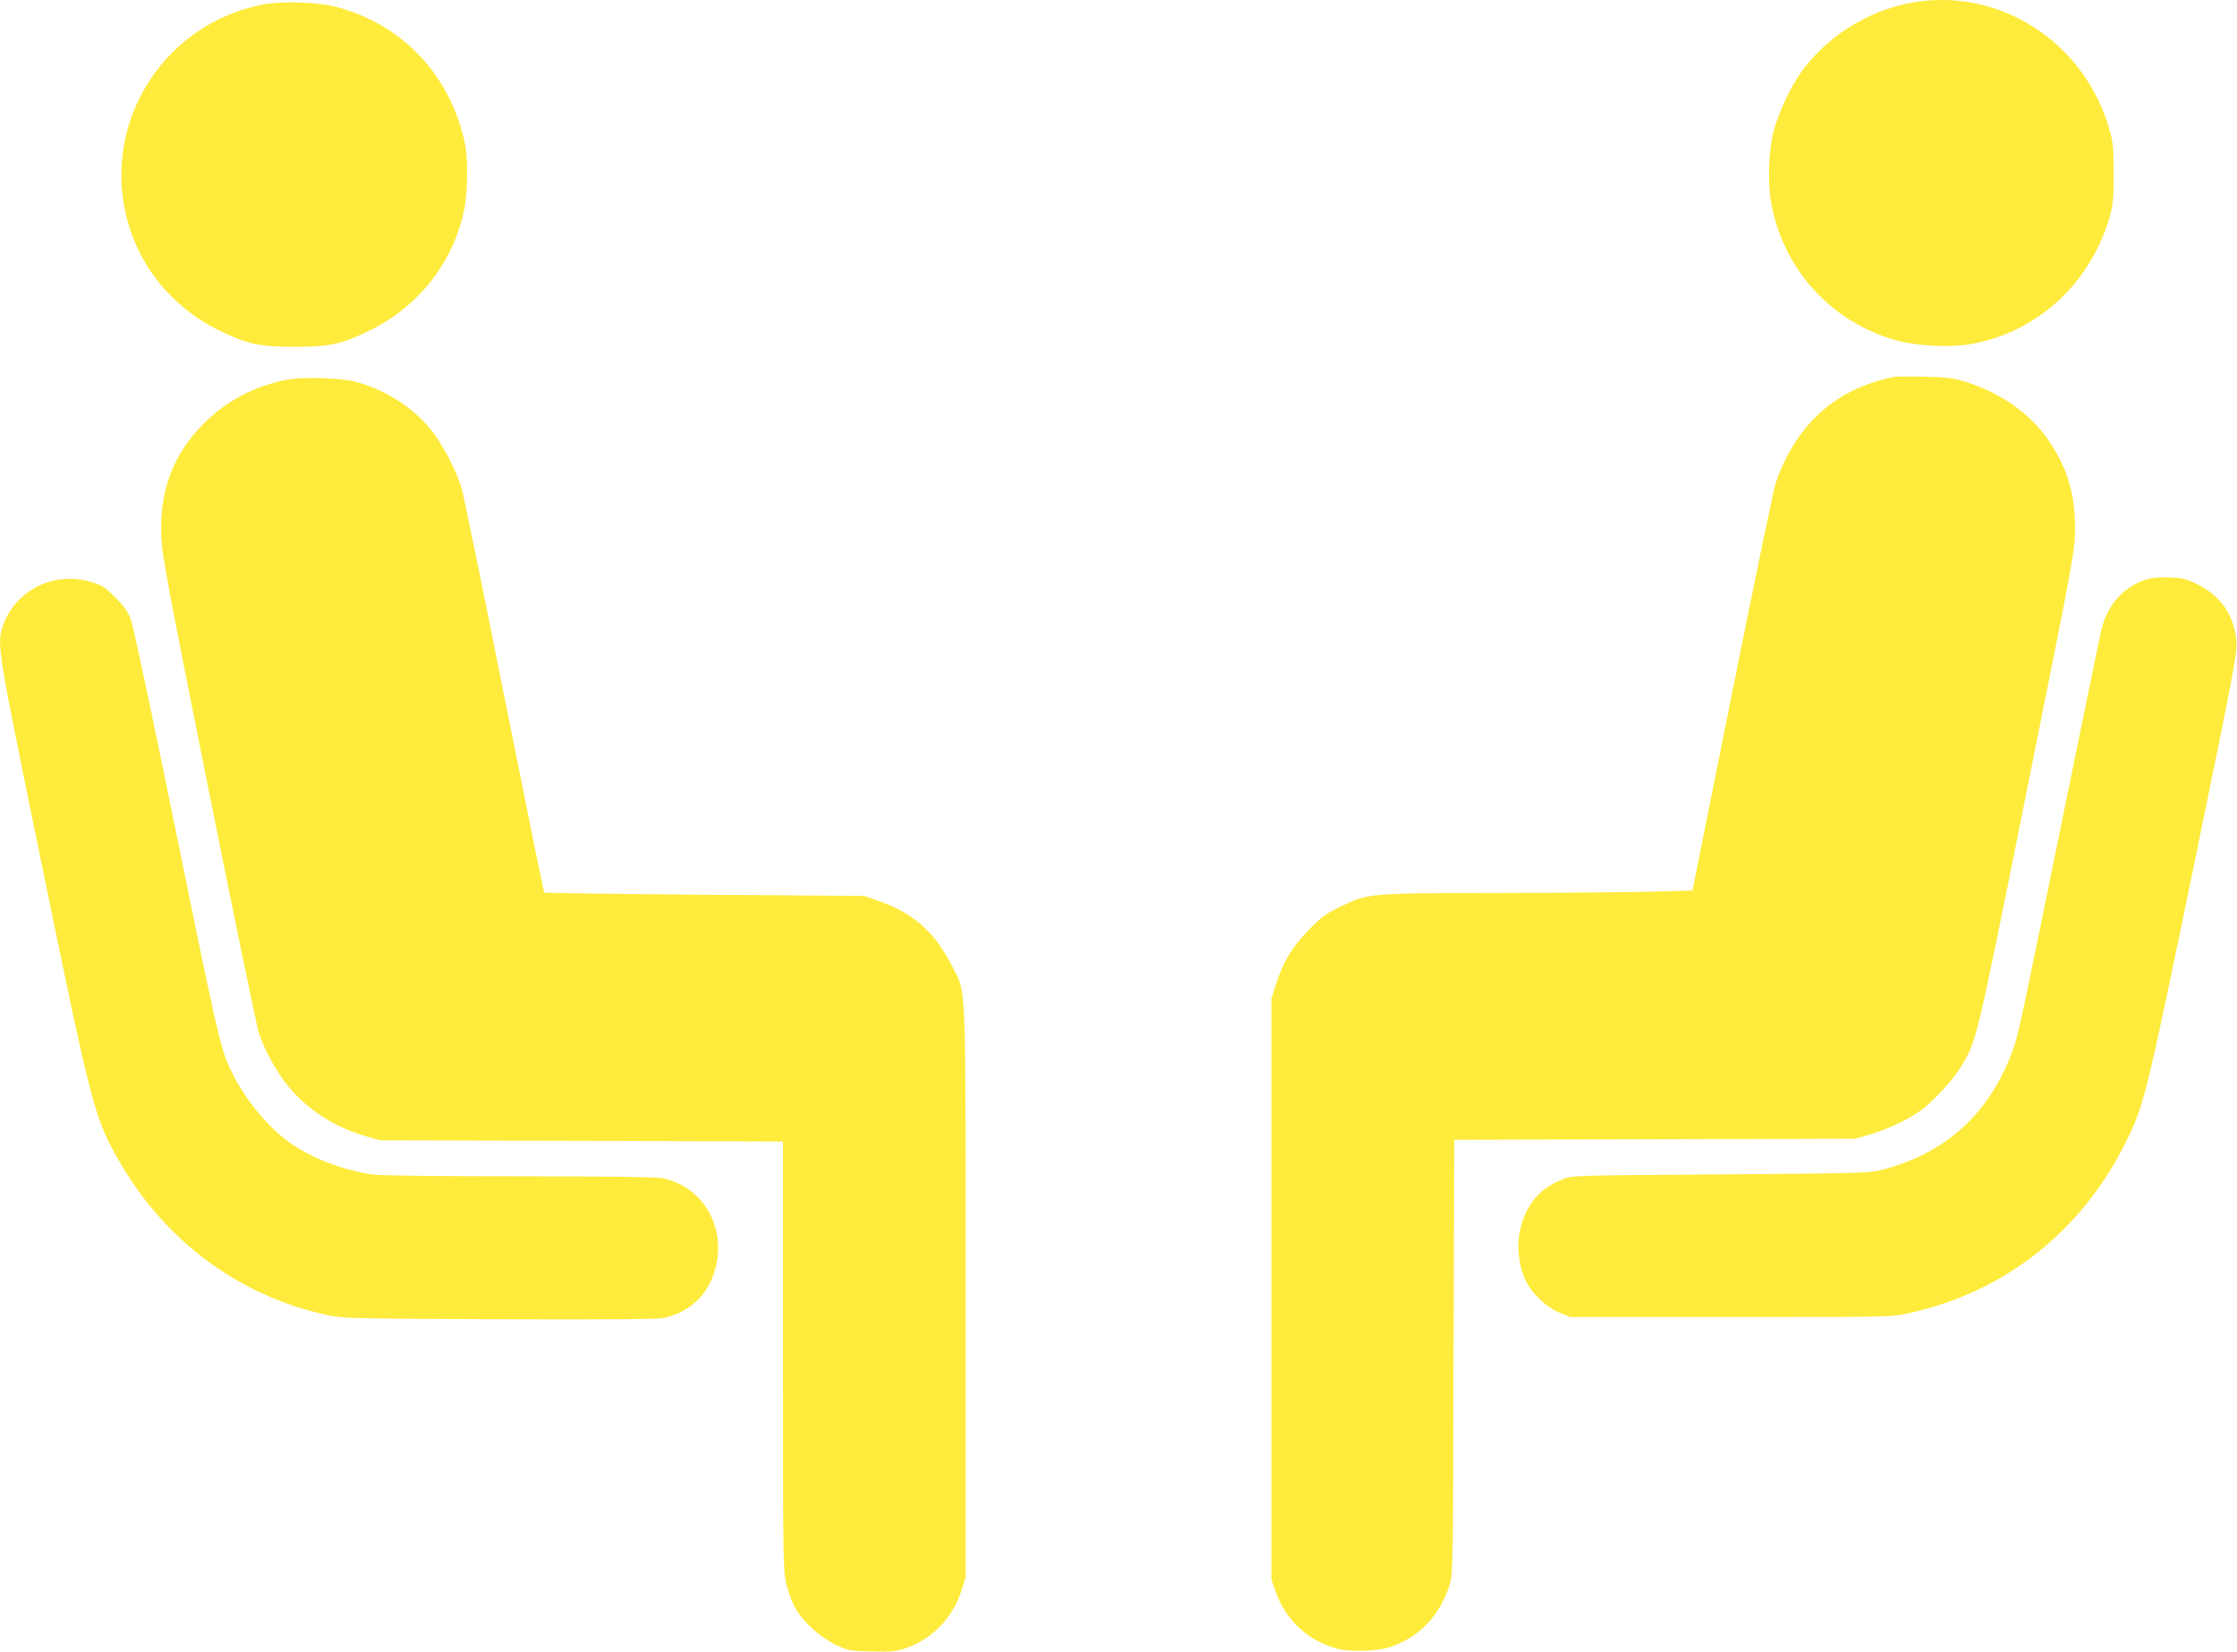
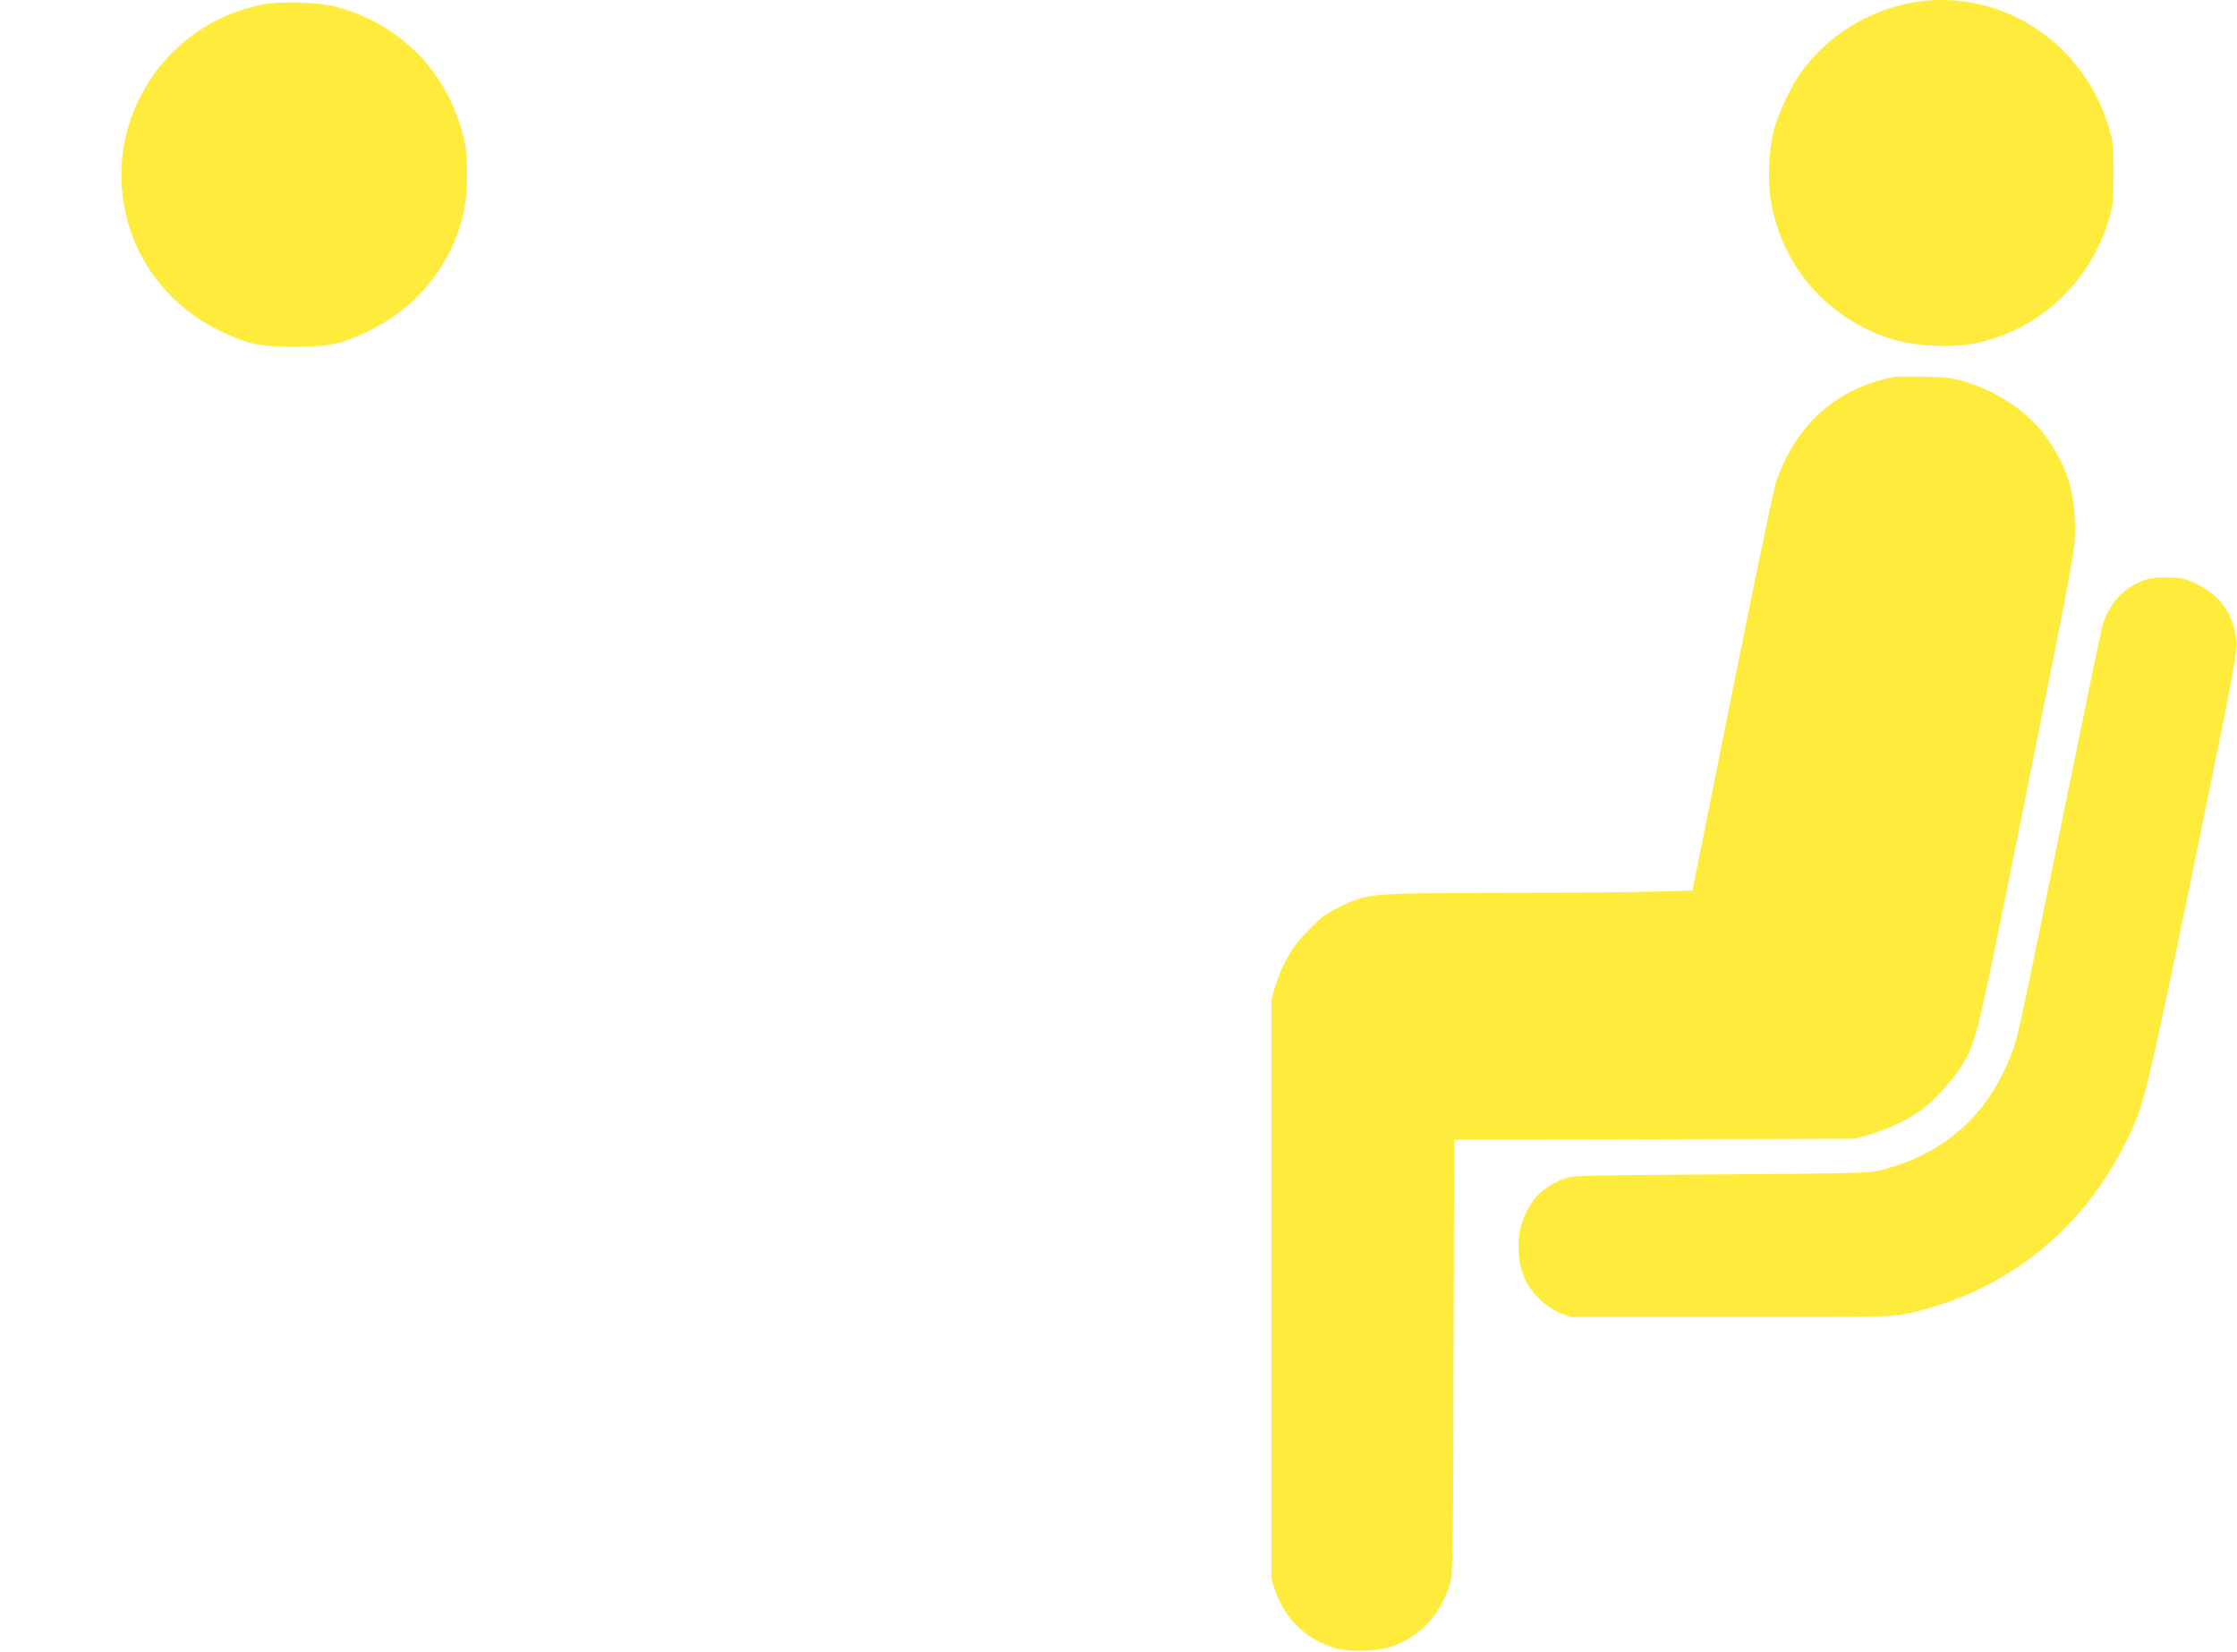
<svg xmlns="http://www.w3.org/2000/svg" version="1.0" width="1280pt" height="945pt" viewBox="0 0 1280 945" preserveAspectRatio="xMidYMid meet">
  <g transform="translate(0,945) scale(0.1,-0.1)" fill="#ffeb3b" stroke="none">
    <path d="M10940 9435 c-254 -46 -488 -194 -636 -401 -58 -81 -127 -229 -154 -329 -30 -112 -37 -292 -16 -411 66 -380 338 -682 711 -790 111 -32 304 -43 422 -24 377 61 687 338 800 715 24 82 27 105 27 260 0 144 -3 182 -22 247 -140 506 -631 823 -1132 733z" />
    <path d="M1508 9425 c-557 -106 -915 -650 -788 -1200 67 -291 261 -532 535 -666 160 -78 229 -93 430 -93 201 0 270 15 430 93 279 137 476 386 540 686 21 96 24 292 6 380 -81 392 -356 686 -739 786 -102 27 -308 34 -414 14z" />
    <path d="M10840 7294 c-284 -55 -494 -213 -622 -469 -20 -38 -45 -101 -58 -140 -12 -38 -124 -578 -249 -1200 l-227 -1130 -220 -6 c-120 -4 -517 -7 -882 -8 -754 -1 -752 -1 -912 -78 -81 -39 -108 -58 -180 -132 -95 -95 -150 -188 -192 -321 l-23 -75 0 -1660 0 -1660 23 -68 c57 -163 181 -281 347 -328 79 -22 237 -17 315 10 166 57 282 182 337 361 16 50 18 164 20 1297 l4 1242 1147 3 1147 3 80 23 c99 28 227 88 297 140 71 52 185 176 226 245 94 156 85 119 380 1587 274 1362 274 1365 275 1495 0 194 -39 333 -138 486 -108 168 -290 297 -506 360 -57 16 -107 22 -219 24 -80 2 -156 1 -170 -1z" />
-     <path d="M1630 7275 c-181 -38 -334 -119 -461 -245 -179 -178 -258 -388 -246 -655 5 -105 39 -288 271 -1445 146 -729 276 -1354 287 -1390 33 -100 105 -230 173 -310 111 -133 265 -231 441 -281 l80 -23 1153 -3 1152 -4 0 -1228 c0 -1191 1 -1230 20 -1305 11 -43 32 -101 47 -129 44 -81 135 -167 227 -213 79 -38 82 -39 211 -42 112 -3 139 -1 193 17 157 53 274 174 325 336 l22 70 0 1630 c0 1843 6 1702 -80 1873 -96 189 -223 301 -417 367 l-83 29 -914 7 c-502 4 -915 10 -917 12 -3 2 -105 508 -229 1125 -123 617 -233 1153 -245 1193 -28 92 -103 238 -163 316 -103 134 -257 236 -432 286 -91 26 -320 33 -415 12z" />
    <path d="M12289 6137 c-130 -37 -227 -141 -263 -282 -8 -33 -112 -537 -231 -1120 -239 -1171 -247 -1212 -282 -1305 -135 -360 -389 -586 -761 -677 -58 -14 -177 -17 -912 -22 -841 -6 -845 -6 -899 -28 -70 -29 -125 -67 -162 -114 -94 -119 -117 -291 -59 -444 31 -82 122 -172 205 -206 l60 -24 920 0 c917 0 920 0 1022 23 543 120 982 466 1234 972 107 214 118 259 390 1577 226 1097 250 1225 246 1288 -11 151 -87 264 -222 331 -62 31 -85 37 -157 40 -50 2 -101 -1 -129 -9z" />
-     <path d="M276 6120 c-120 -38 -217 -130 -257 -245 -39 -112 -39 -111 226 -1400 284 -1380 297 -1430 448 -1687 263 -447 680 -752 1175 -861 94 -20 126 -21 987 -25 664 -2 904 0 945 8 149 33 256 136 294 285 62 237 -72 465 -302 514 -36 7 -295 11 -820 11 -454 0 -796 4 -837 10 -174 25 -352 93 -479 184 -135 96 -274 272 -348 441 -49 110 -76 232 -307 1365 -126 619 -239 1152 -252 1185 -17 45 -38 76 -89 126 -57 58 -75 70 -134 88 -84 26 -171 26 -250 1z" />
  </g>
</svg>